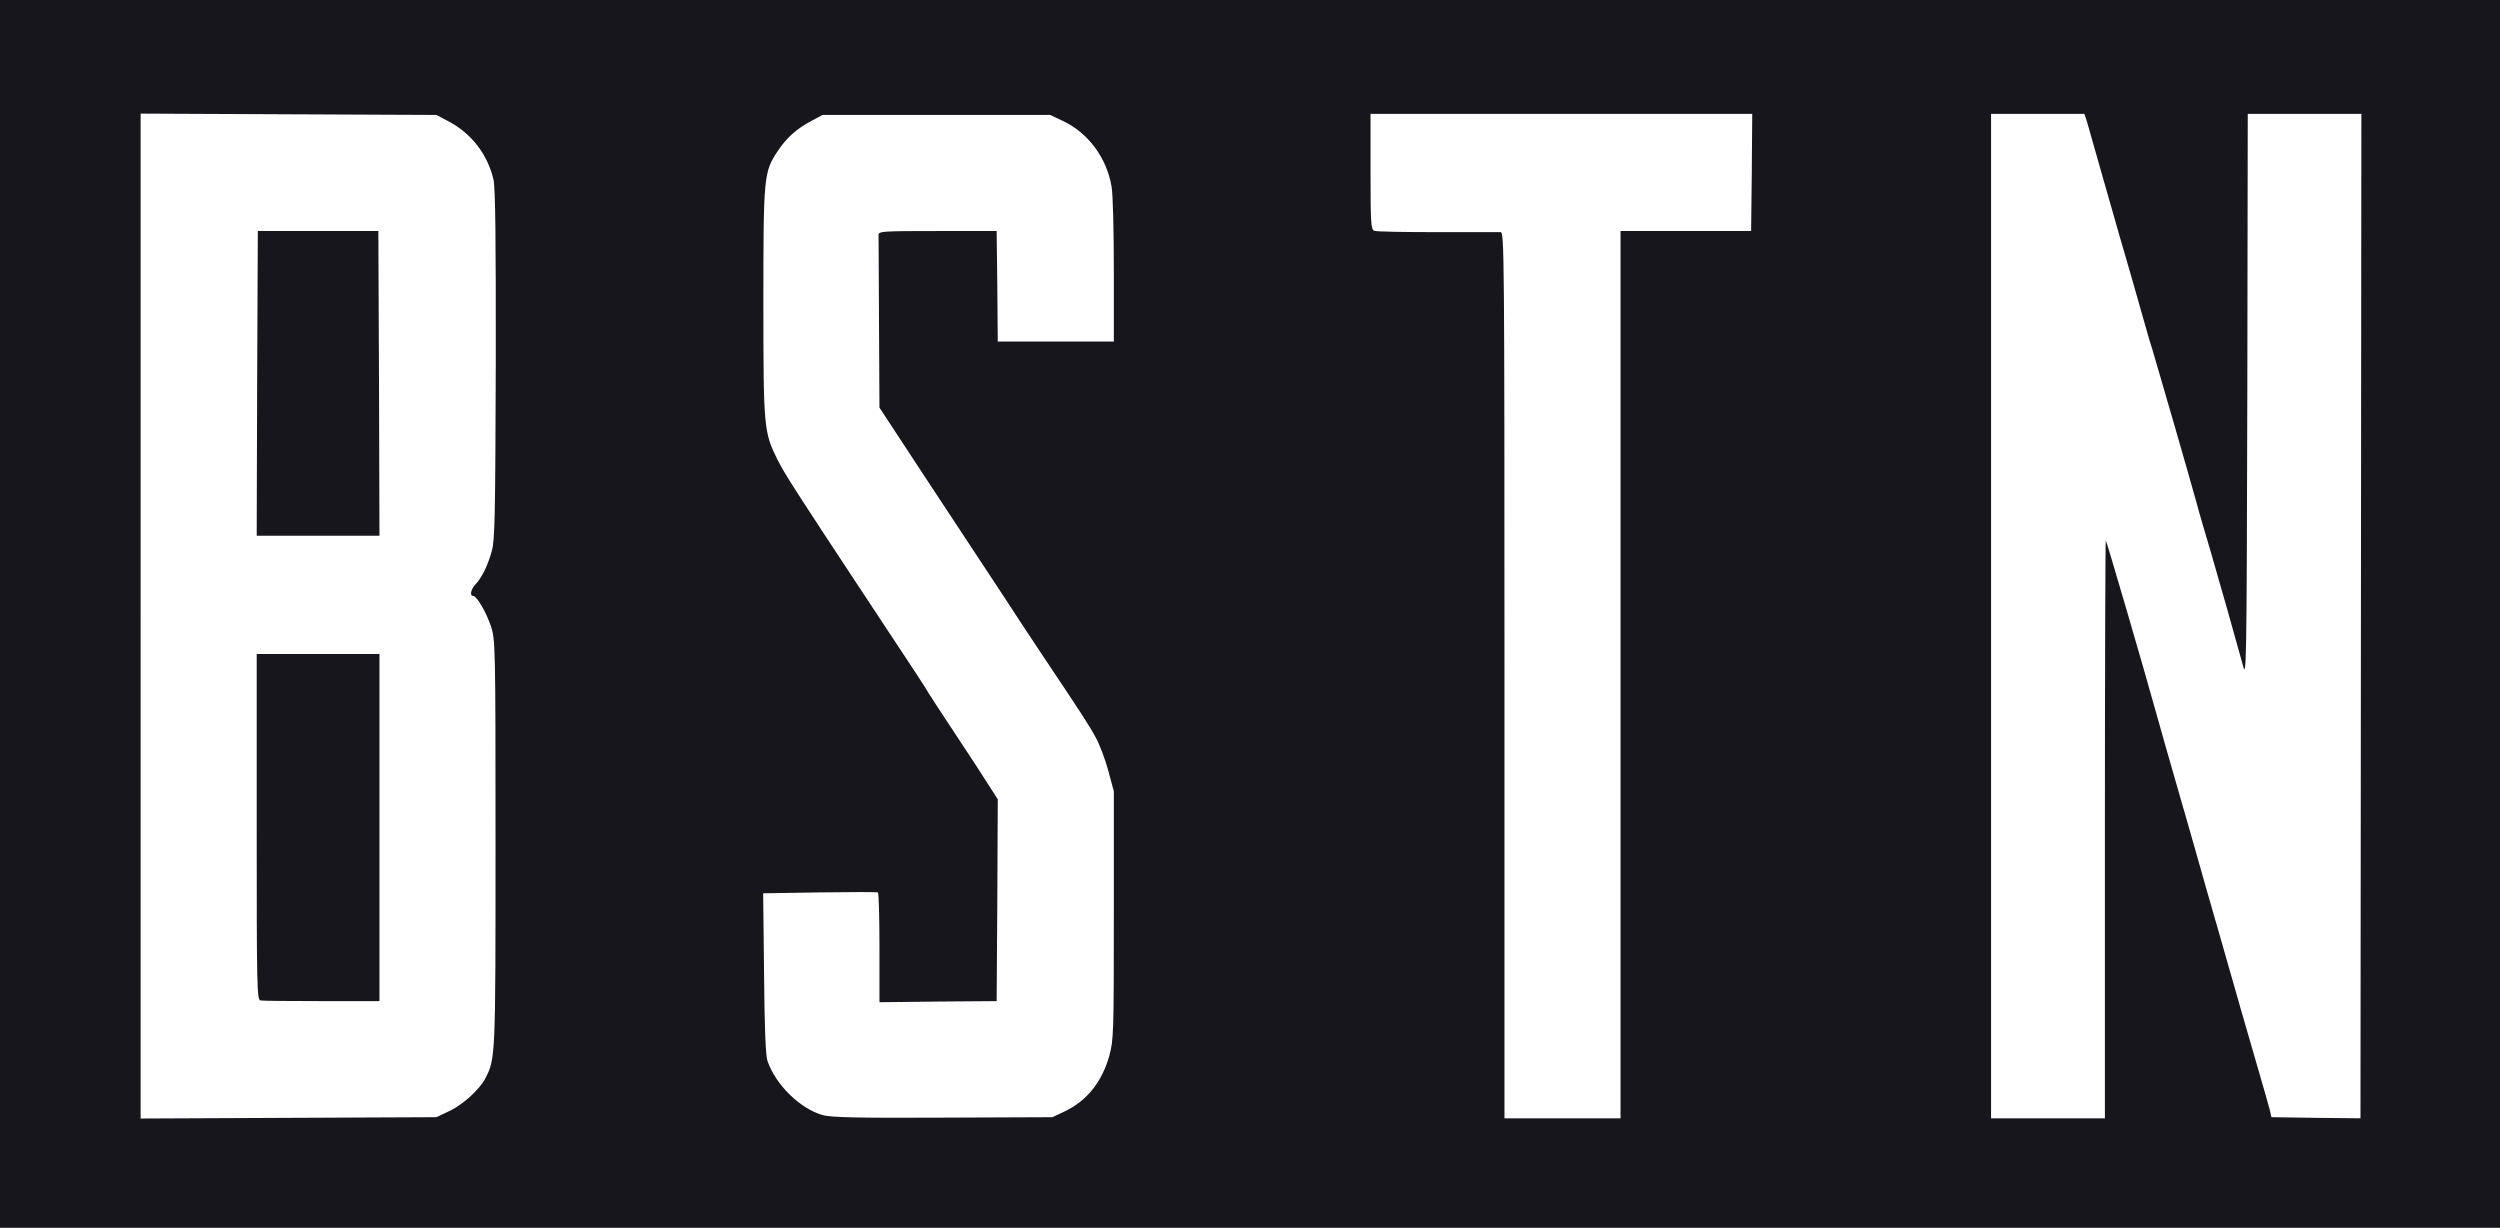
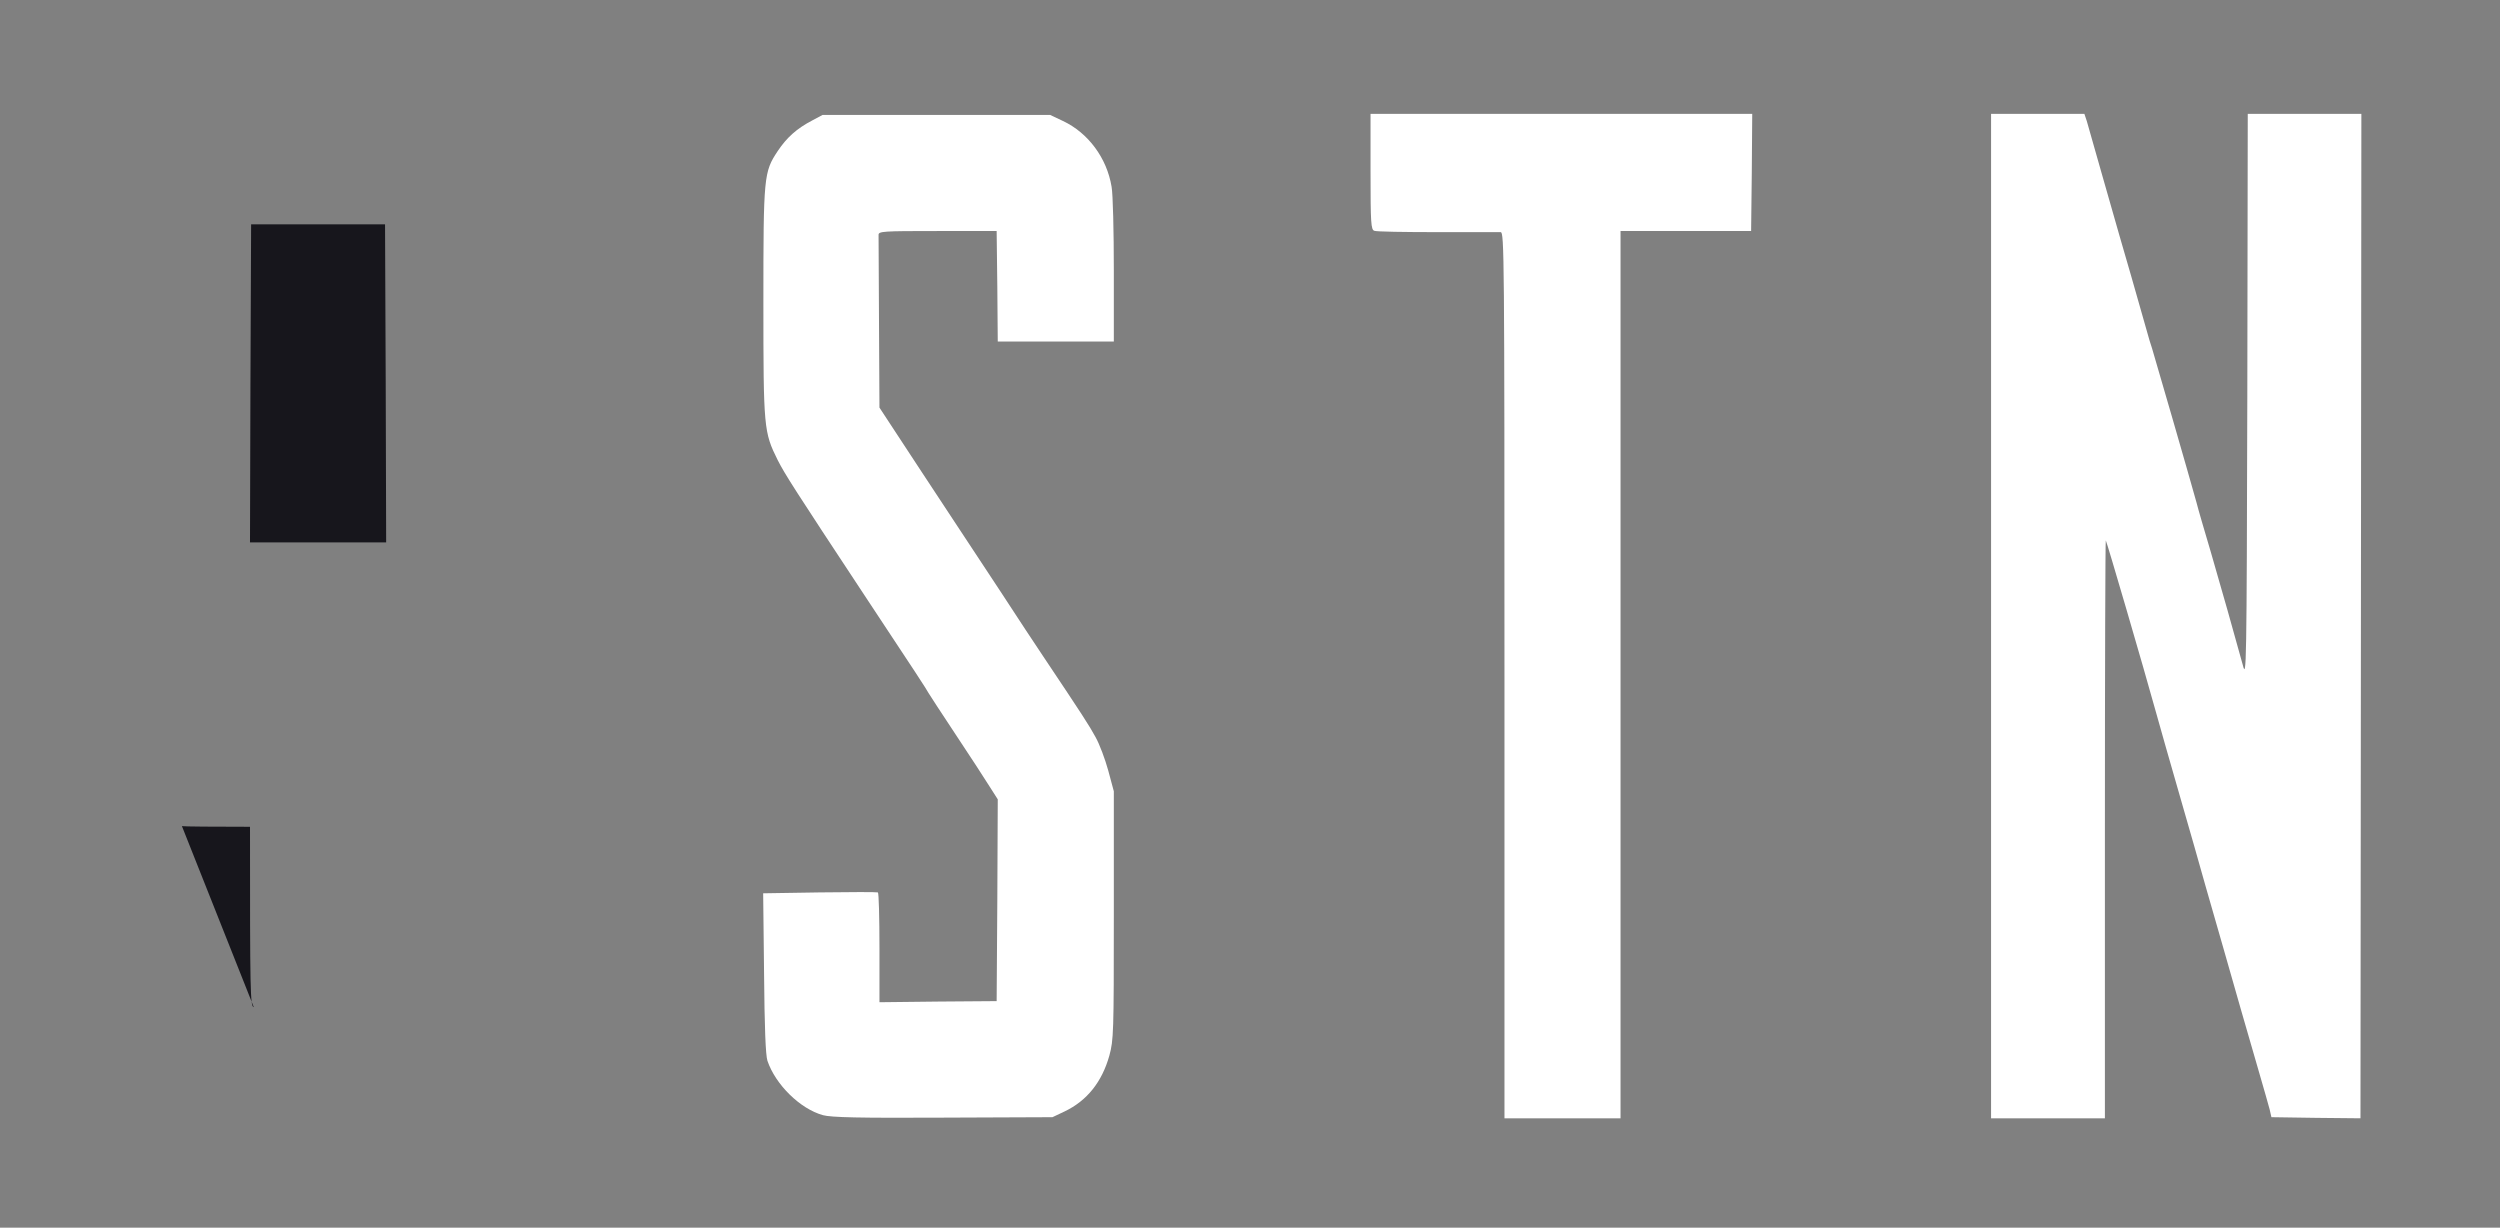
<svg xmlns="http://www.w3.org/2000/svg" version="1.0" width="560px" height="275px" viewBox="0 0 560 275" preserveAspectRatio="xMidYMid meet">
  <rect x="0" y="0" width="560" height="275" fill="#808080" stroke="none" />
  <g fill="#17161c">
-     <path d="M0 137.50 l0 -137.50 280 0 280 0 0 137.50 0 137.50 -280 0 -280 0 0 -137.50z m99.15 109.90 c3.75 -1.80 7.45 -5.60 8.95 -9.25 l1.15 -2.90 0.15 -45.10 c0.10 -44.35 0.10 -45.20 -0.90 -48.25 -1.10 -3.30 -3.15 -6.90 -4 -6.90 -0.30 0 -0.50 -1 -0.50 -2.25 0 -1.65 0.30 -2.60 1.05 -3.40 1.40 -1.50 2.65 -4.05 3.60 -7.40 0.70 -2.40 0.85 -7.50 0.85 -40.25 0.05 -26.05 -0.10 -38.20 -0.50 -39.95 -1.25 -5.65 -4.90 -10.35 -10 -13.05 l-2.75 -1.45 -31.60 -0.15 -31.65 -0.15 0 111.05 0 111.05 31.65 -0.15 31.60 -0.15 2.90 -1.35z m137.85 0.05 c5 -2.40 8.35 -6.60 10 -12.50 0.95 -3.50 1 -5.05 1 -29.95 l0 -26.25 -1.25 -4.65 c-0.70 -2.55 -1.95 -5.90 -2.85 -7.50 -1.45 -2.65 -2.80 -4.75 -11.70 -18.05 -1.90 -2.85 -3.65 -5.50 -3.95 -5.95 -1.15 -1.80 -8.65 -13.20 -16.35 -24.85 -4.55 -6.85 -10.05 -15.30 -12.30 -18.70 l-4.10 -6.25 -0.10 -18.90 c-0.05 -10.40 -0.10 -19.95 -0.15 -21.25 l0 -2.40 14.75 0 14.75 0 0.15 12.40 0.10 12.35 11.50 0 11.50 0 0 -14.35 c0 -7.95 -0.20 -15.70 -0.50 -17.30 -1.05 -6.45 -5.25 -12.10 -10.90 -14.75 l-2.85 -1.35 -24 0 -24 0 -2.25 1.20 c-3.55 1.85 -5.75 3.85 -7.80 6.90 -3.10 4.65 -3.20 5.60 -3.20 32.40 0 26.60 0.10 27.60 3.20 33.80 1.60 3.15 3.70 6.45 19.55 30.45 11 16.60 14 21.20 14.25 21.75 0.15 0.25 2.85 4.45 6.05 9.25 3.20 4.80 6.60 10.05 7.60 11.65 l1.85 2.90 -0.10 24.10 -0.15 24.10 -14.60 0.15 -14.65 0.10 0 -12.15 c0 -6.70 -0.10 -12.30 -0.20 -12.40 -0.10 -0.10 -5.30 -0.15 -11.55 -0.05 l-11.30 0.15 0.20 16.35 c0.10 11.15 0.35 16.95 0.75 18.20 1.10 3.25 4.45 7.70 7.35 9.65 4.60 3.20 4.90 3.20 30.50 3.10 l23 -0.10 2.75 -1.30z m124.50 -97.90 l0 -99.50 6.90 0.30 c3.75 0.15 10.40 0.10 14.75 -0.10 l7.85 -0.35 0 -11.45 0 -11.45 -41.25 0 -41.25 0 0 11.45 c0 11.20 0 11.50 1.05 11.80 0.60 0.20 6.95 0.30 14.10 0.25 7.20 -0.05 13.50 -0.10 14 -0.05 0.80 0.05 0.85 5.15 0.85 99.30 l0 99.25 11.50 0 11.50 0 0 -99.45z m108.50 34.70 l0 -64.75 1.75 0 c0.95 0 1.75 0.10 1.75 0.30 0 0.15 2.15 7.70 4.80 16.85 2.65 9.15 5.45 18.85 6.20 21.60 0.75 2.75 3.10 10.95 5.20 18.25 2.10 7.30 4.75 16.50 5.85 20.50 1.15 4 2.95 10.20 3.95 13.75 1.05 3.60 2.85 9.90 4 14 1.20 4.15 3 10.45 4.05 14 1.05 3.60 2.10 7.30 2.35 8.25 l0.40 1.75 8.50 0.15 8.45 0.10 0.10 -111 0.10 -111 -11.20 0 -11.25 0 0 63.25 0 63.25 -1.70 0 c-1.65 0 -1.70 -0.05 -2.50 -3.10 -1.30 -5.15 -4.55 -16.60 -7.05 -25.15 -1.30 -4.40 -2.80 -9.45 -3.25 -11.25 -1.40 -5.10 -9.50 -33.10 -9.95 -34.50 -0.25 -0.70 -0.80 -2.50 -1.20 -4 -2.10 -7.50 -5.05 -17.65 -6.10 -21.25 -0.65 -2.20 -2.45 -8.50 -4 -14 -1.55 -5.50 -3.05 -10.75 -3.30 -11.60 l-0.55 -1.65 -8.95 0 -8.95 0 0 111 0 111 11.25 0 11.25 0 0 -64.75z" />
-     <path d="M56.85 225.60 c-0.80 -0.15 -0.85 -3.15 -0.85 -40.40 l0 -40.20 15.25 0 15.25 0 0 40.40 0 40.35 -14.40 0 c-7.95 0 -14.80 -0.05 -15.25 -0.15z" />
+     <path d="M56.85 225.60 c-0.80 -0.15 -0.85 -3.15 -0.85 -40.40 c-7.95 0 -14.80 -0.05 -15.25 -0.15z" />
    <path d="M56.10 85.90 l0.15 -35.65 15 0 15 0 0.15 35.65 0.10 35.60 -15.25 0 -15.25 0 0.10 -35.60z" />
  </g>
  <g fill="#ffffff">
-     <path d="M31.50 138 l0 -112.55 33.15 0.15 33.10 0.15 2.75 1.45 c5.10 2.70 8.70 7.35 10.05 13.05 0.40 1.80 0.55 13.20 0.50 41.50 -0.10 33.80 -0.20 39.35 -0.90 41.75 -0.95 3.30 -2.20 5.85 -3.60 7.35 -1.10 1.15 -1.40 2.65 -0.55 2.65 0.80 0 2.90 3.60 4 6.85 0.95 2.95 1 4.30 1 48.45 0 48.10 0 48.35 -2.30 52.80 -1.30 2.45 -5.05 5.90 -8.10 7.30 l-2.85 1.35 -33.10 0.15 -33.15 0.15 0 -112.55z m53.50 47.40 l0 -38.90 -13.75 0 -13.75 0 0 38.70 c0 36 0.05 38.75 0.85 38.90 0.45 0.10 6.65 0.15 13.75 0.15 l12.90 0 0 -38.85z m-0.10 -99.50 l-0.15 -34.15 -13.50 0 -13.50 0 -0.15 34.15 -0.10 34.10 13.75 0 13.75 0 -0.10 -34.10z" />
    <path d="M184.35 249.80 c-5.10 -1.40 -10.65 -6.85 -12.45 -12.20 -0.40 -1.30 -0.65 -7.35 -0.75 -19.65 l-0.20 -17.85 12.65 -0.20 c6.95 -0.10 12.80 -0.10 13.05 0 0.20 0.10 0.35 5.65 0.35 12.40 l0 12.20 13.15 -0.15 13.10 -0.10 0.15 -22.60 0.10 -22.60 -1.85 -2.90 c-1 -1.60 -4.40 -6.85 -7.60 -11.65 -3.20 -4.80 -5.90 -9 -6.05 -9.25 -0.25 -0.55 -3.25 -5.15 -14.25 -21.75 -15.85 -24 -17.95 -27.30 -19.55 -30.45 -3.10 -6.25 -3.20 -7.05 -3.20 -35.30 0 -28.40 0.10 -29.20 3.20 -33.90 2.05 -3.05 4.25 -5.05 7.80 -6.90 l2.25 -1.20 25.50 0 25.50 0 2.85 1.35 c5.65 2.65 9.85 8.30 10.90 14.75 0.30 1.60 0.50 10.05 0.50 18.80 l0 15.85 -13 0 -13 0 -0.10 -12.35 -0.15 -12.40 -13.25 0 c-12.30 0 -13.25 0.05 -13.20 0.90 0 0.45 0.05 9.35 0.10 19.75 l0.10 18.90 4.10 6.25 c2.25 3.40 7.75 11.85 12.30 18.70 7.70 11.65 15.20 23.05 16.35 24.85 0.30 0.45 2.05 3.10 3.95 5.95 8.90 13.30 10.25 15.40 11.70 18.05 0.90 1.60 2.15 4.95 2.85 7.50 l1.25 4.65 0 27.75 c0 26.40 -0.05 27.95 -1 31.45 -1.65 5.90 -5 10.10 -10 12.50 l-2.75 1.30 -24.50 0.10 c-18.90 0.10 -25.05 -0.05 -26.90 -0.55z" />
    <path d="M337 151.25 c0 -94.20 -0.05 -99.25 -0.85 -99.25 -0.50 0 -6.90 0 -14.20 0 -7.30 0 -13.65 -0.10 -14.10 -0.30 -0.75 -0.25 -0.85 -1.65 -0.85 -13.25 l0 -12.95 42.75 0 42.75 0 -0.10 13.15 -0.15 13.10 -14.60 0 -14.65 0 0 99.40 0 99.35 -13 0 -13 0 0 -99.25z" />
    <path d="M446 138 l0 -112.50 10.45 0 10.45 0 0.55 1.65 c0.25 0.85 1.75 6.10 3.30 11.60 1.55 5.50 3.35 11.80 4 14 1.05 3.60 4 13.75 6.10 21.25 0.40 1.50 0.95 3.30 1.20 4 0.45 1.40 8.55 29.40 9.95 34.50 0.45 1.80 1.95 6.85 3.25 11.25 2.25 7.70 5.30 18.50 7.15 25.25 0.80 3.15 0.85 1.20 1 -60.10 l0.10 -63.40 12.70 0 12.75 0 -0.10 112.50 -0.10 112.50 -9.95 -0.10 -10 -0.15 -0.40 -1.75 c-0.25 -0.95 -1.30 -4.65 -2.35 -8.25 -1.05 -3.55 -2.85 -9.85 -4.05 -14 -1.15 -4.10 -2.95 -10.40 -4 -14 -1 -3.55 -2.80 -9.75 -3.95 -13.75 -1.10 -4 -3.75 -13.20 -5.85 -20.50 -2.10 -7.30 -4.45 -15.50 -5.20 -18.25 -2.85 -10.30 -11.10 -38.50 -11.30 -38.70 -0.10 -0.10 -0.20 28.95 -0.20 64.60 l0 64.85 -12.75 0 -12.75 0 0 -112.50z" />
  </g>
</svg>